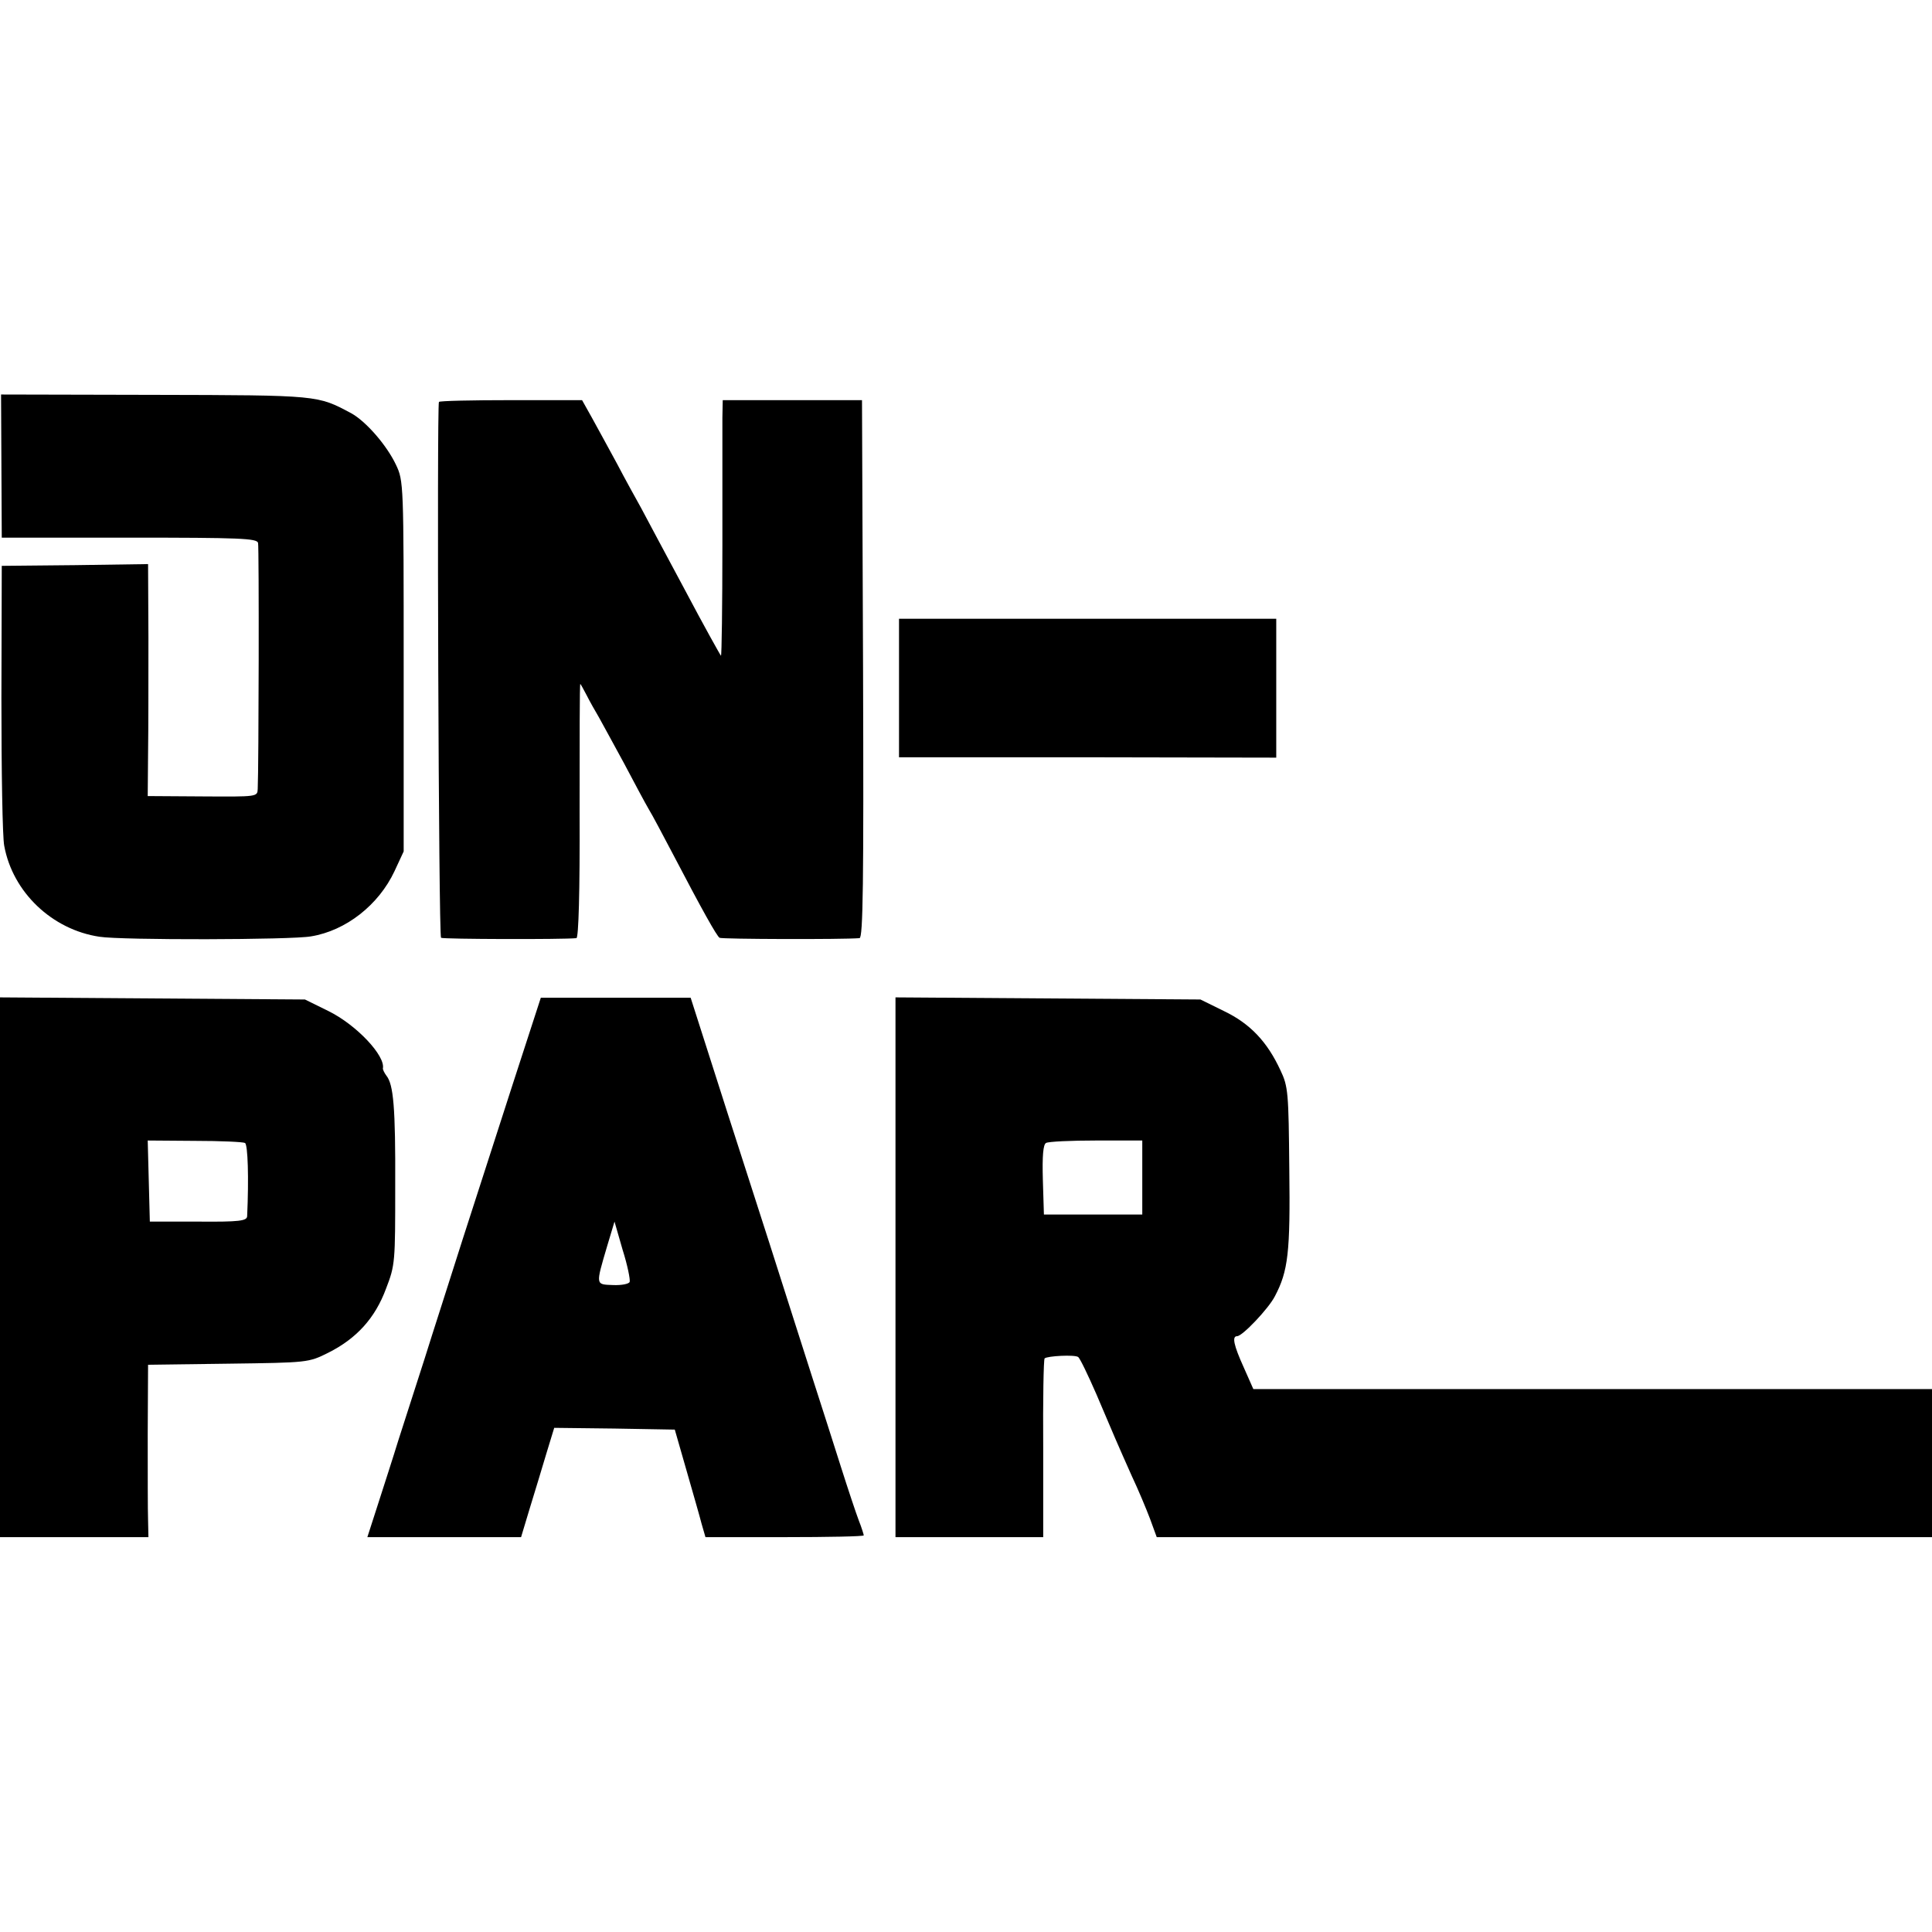
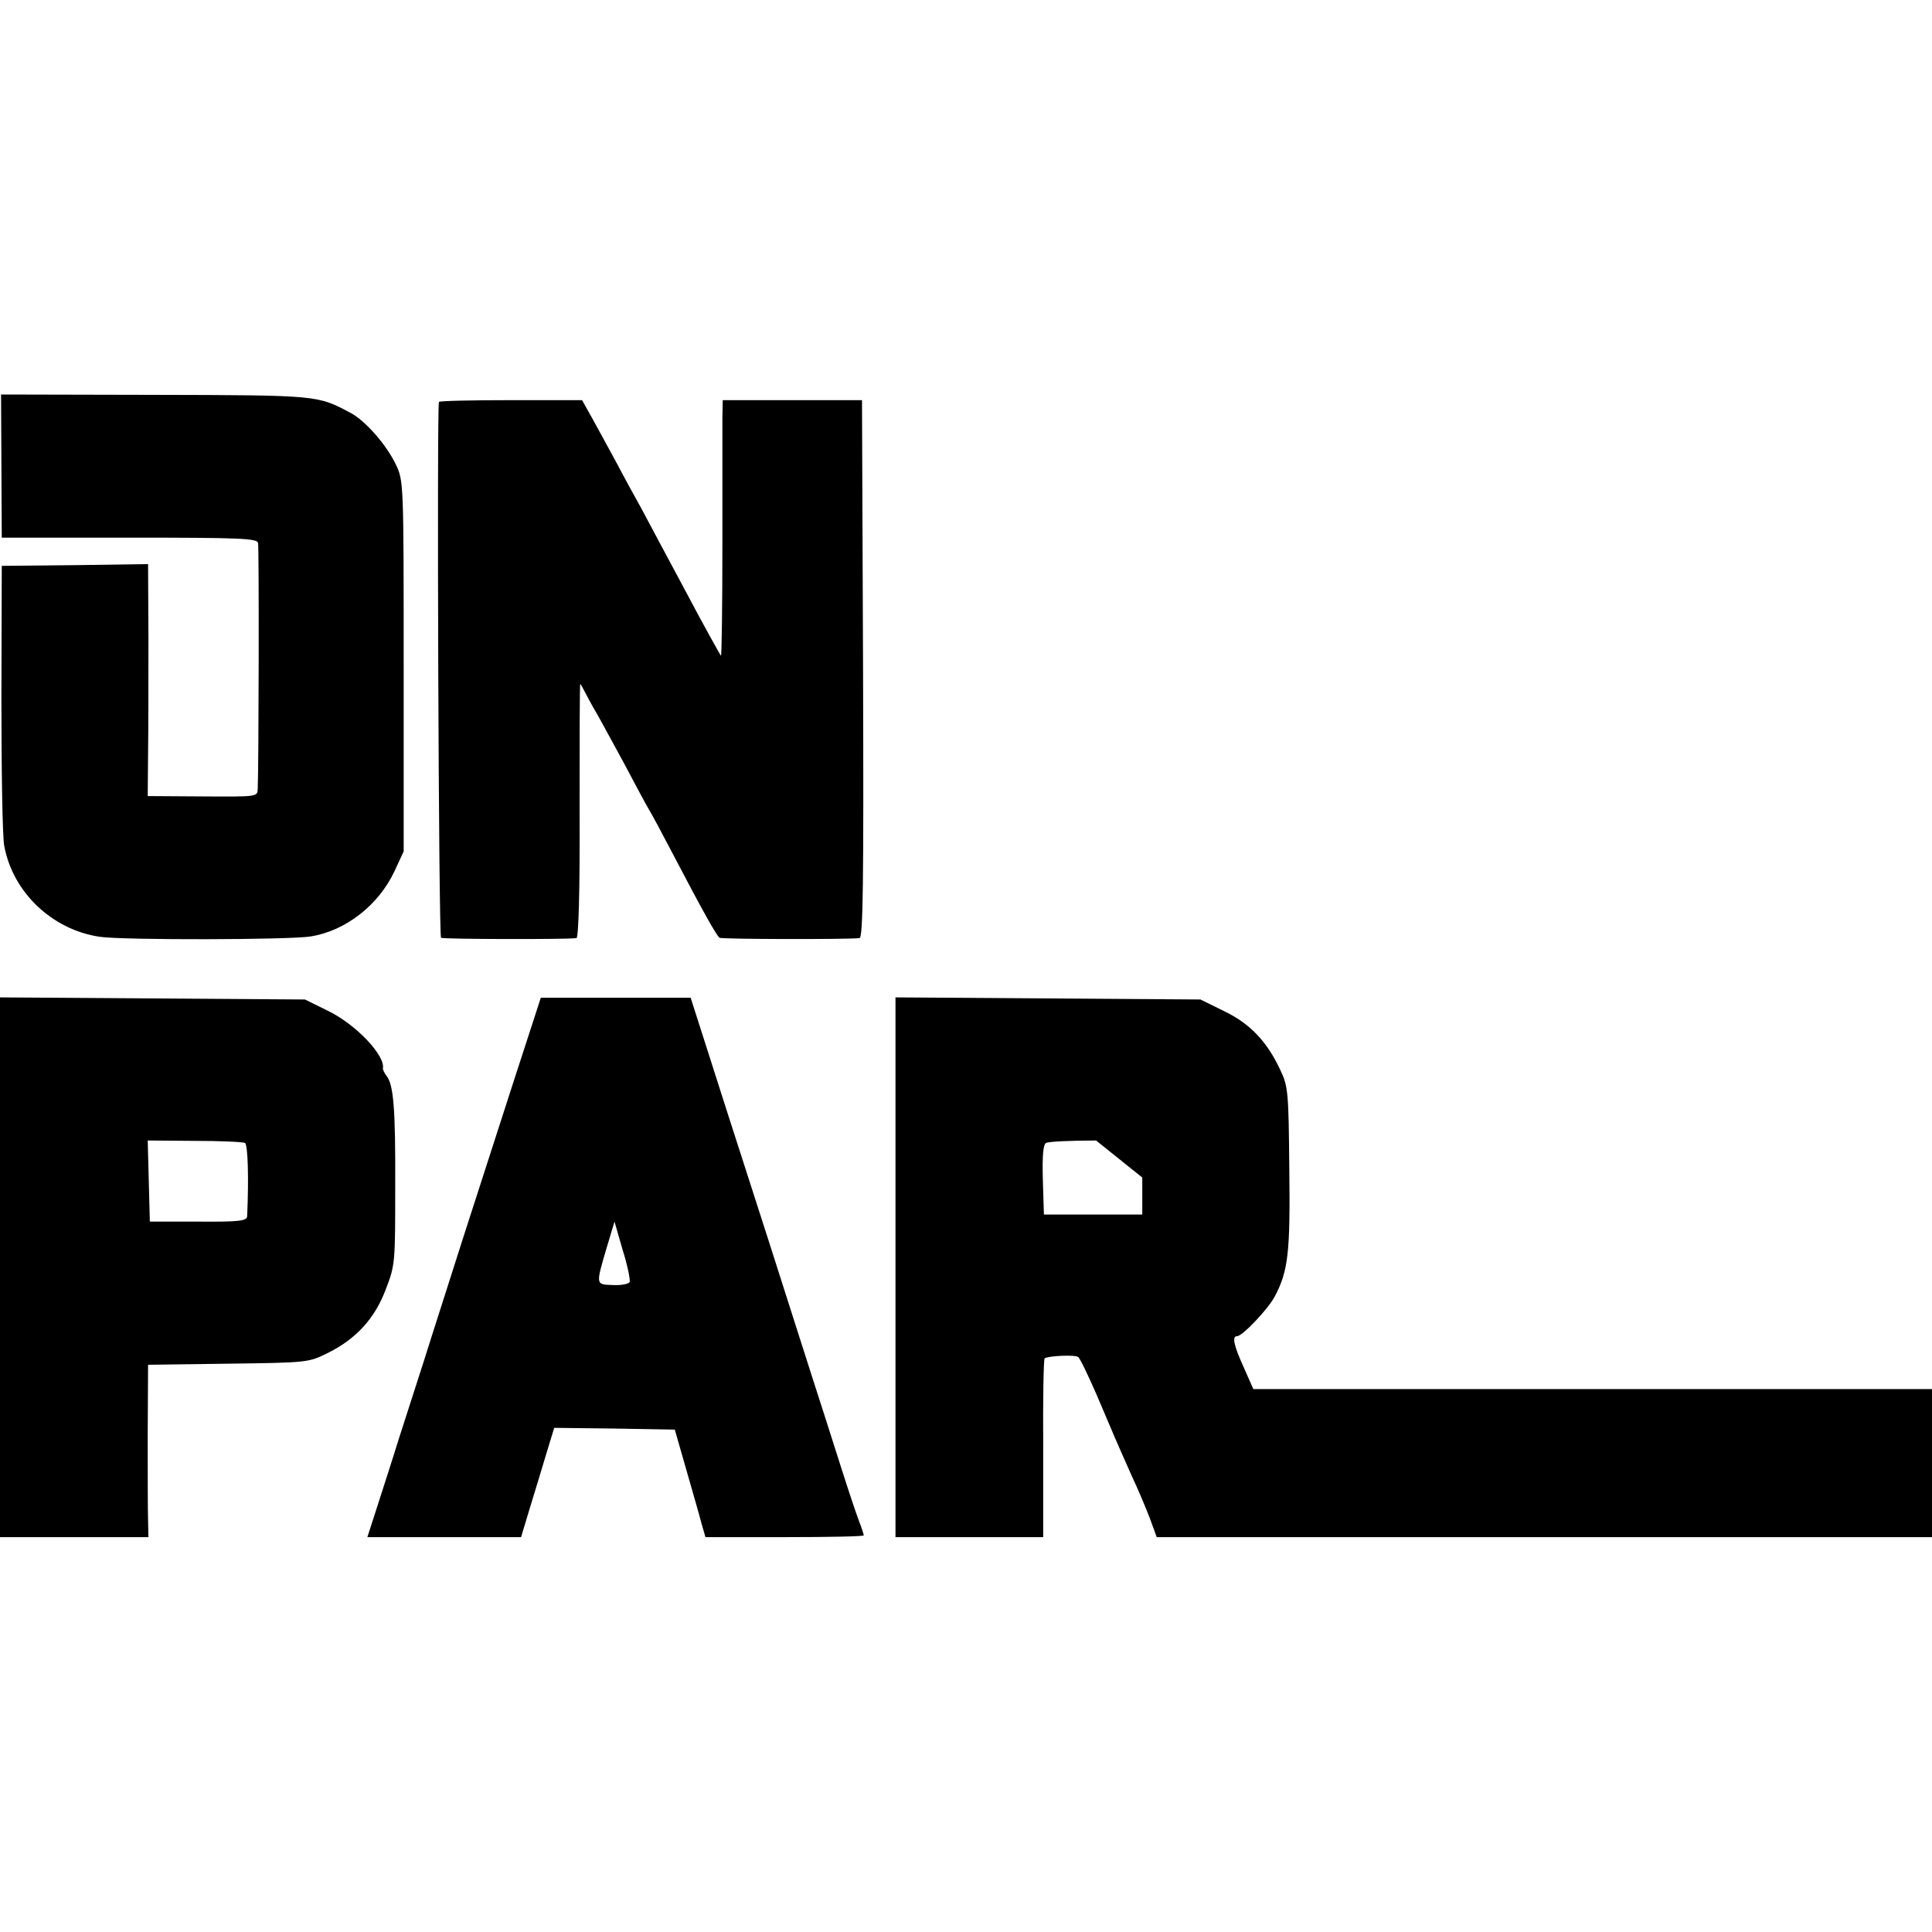
<svg xmlns="http://www.w3.org/2000/svg" version="1.0" width="548pt" height="548pt" viewBox="0 0 548 548" preserveAspectRatio="xMidYMid meet">
  <g transform="translate(0,548) scale(0.1,-0.1)" fill="#000000" stroke="none">
    <path d="M4 4158 l1 -203 362 0 c315 0 362 -2 365 -15 3 -13 2 -635 -1 -698 -1 -22 -1 -22 -156 -21 l-156 1 1 121 c1 67 1 215 1 329 l-1 208 -207 -3 -208 -2 -1 -375 c0 -206 3 -395 8 -419 24 -132 136 -238 270 -258 62 -10 545 -9 600 1 99 16 192 89 237 185 l26 56 0 525 c0 519 0 526 -22 572 -26 55 -85 123 -127 146 -96 51 -89 51 -556 52 l-437 1 1 -203z" />
    <path d="M1245 4340 c-6 -12 -1 -1515 6 -1520 6 -4 346 -5 384 -1 6 1 10 128 9 361 0 198 0 360 2 360 1 0 9 -15 18 -32 9 -18 25 -46 35 -63 9 -16 41 -75 71 -130 29 -55 60 -113 70 -130 10 -16 41 -75 70 -130 82 -157 123 -230 131 -235 6 -4 350 -5 397 -1 10 1 12 157 10 763 l-3 763 -197 0 -198 0 -1 -50 c0 -27 0 -191 0 -362 0 -172 -2 -313 -4 -313 -1 0 -48 84 -103 188 -55 103 -111 207 -124 232 -14 25 -45 81 -68 125 -24 44 -56 103 -71 130 l-28 50 -201 0 c-111 0 -203 -2 -205 -5z" />
-     <path d="M2550 3529 l0 -197 535 0 535 -1 0 197 0 197 -535 0 -535 0 0 -196z" />
    <path d="M0 1886 l0 -766 211 0 210 0 -1 47 c-1 27 -1 137 -1 245 l1 197 228 3 c225 3 227 3 283 31 80 40 133 98 164 182 26 67 26 76 26 290 1 225 -5 289 -25 314 -6 8 -10 17 -10 20 8 36 -75 124 -154 163 l-67 33 -432 3 -433 3 0 -765z m695 352 c8 -5 11 -99 6 -208 -1 -13 -22 -16 -138 -15 l-138 0 -3 115 -3 115 133 -1 c74 0 138 -3 143 -6z" />
    <path d="M1456 2410 c-43 -133 -107 -332 -143 -443 -35 -111 -85 -265 -109 -342 -25 -77 -58 -180 -74 -230 -15 -49 -42 -132 -58 -182 l-30 -93 218 0 218 0 25 83 c14 45 35 115 47 155 l22 72 171 -2 171 -3 33 -115 c18 -63 38 -132 43 -152 l11 -38 224 0 c124 0 225 2 225 5 0 2 -6 22 -14 42 -8 21 -31 90 -51 153 -20 63 -56 176 -80 250 -24 74 -79 248 -123 385 -44 138 -113 350 -152 473 l-71 222 -213 0 -212 0 -78 -240z m330 -566 c-2 -6 -24 -10 -47 -9 -50 2 -50 -2 -17 110 l21 70 23 -80 c14 -44 22 -85 20 -91z" />
-     <path d="M2540 1885 l0 -765 210 0 209 0 0 251 c-1 138 1 253 4 256 8 7 85 11 95 4 5 -3 28 -51 52 -106 50 -118 59 -139 100 -231 18 -38 41 -93 52 -122 l19 -52 1100 0 1099 0 0 210 0 210 -962 0 -963 0 -27 61 c-29 64 -34 89 -19 89 15 0 89 78 107 113 38 72 44 125 41 362 -2 215 -3 233 -25 279 -37 80 -85 132 -160 168 l-67 33 -432 3 -433 3 0 -766z m700 255 l0 -105 -139 0 -140 0 -3 98 c-2 69 1 101 9 105 6 4 70 7 142 7 l131 0 0 -105z" />
+     <path d="M2540 1885 l0 -765 210 0 209 0 0 251 c-1 138 1 253 4 256 8 7 85 11 95 4 5 -3 28 -51 52 -106 50 -118 59 -139 100 -231 18 -38 41 -93 52 -122 l19 -52 1100 0 1099 0 0 210 0 210 -962 0 -963 0 -27 61 c-29 64 -34 89 -19 89 15 0 89 78 107 113 38 72 44 125 41 362 -2 215 -3 233 -25 279 -37 80 -85 132 -160 168 l-67 33 -432 3 -433 3 0 -766z m700 255 l0 -105 -139 0 -140 0 -3 98 c-2 69 1 101 9 105 6 4 70 7 142 7 z" />
  </g>
</svg>